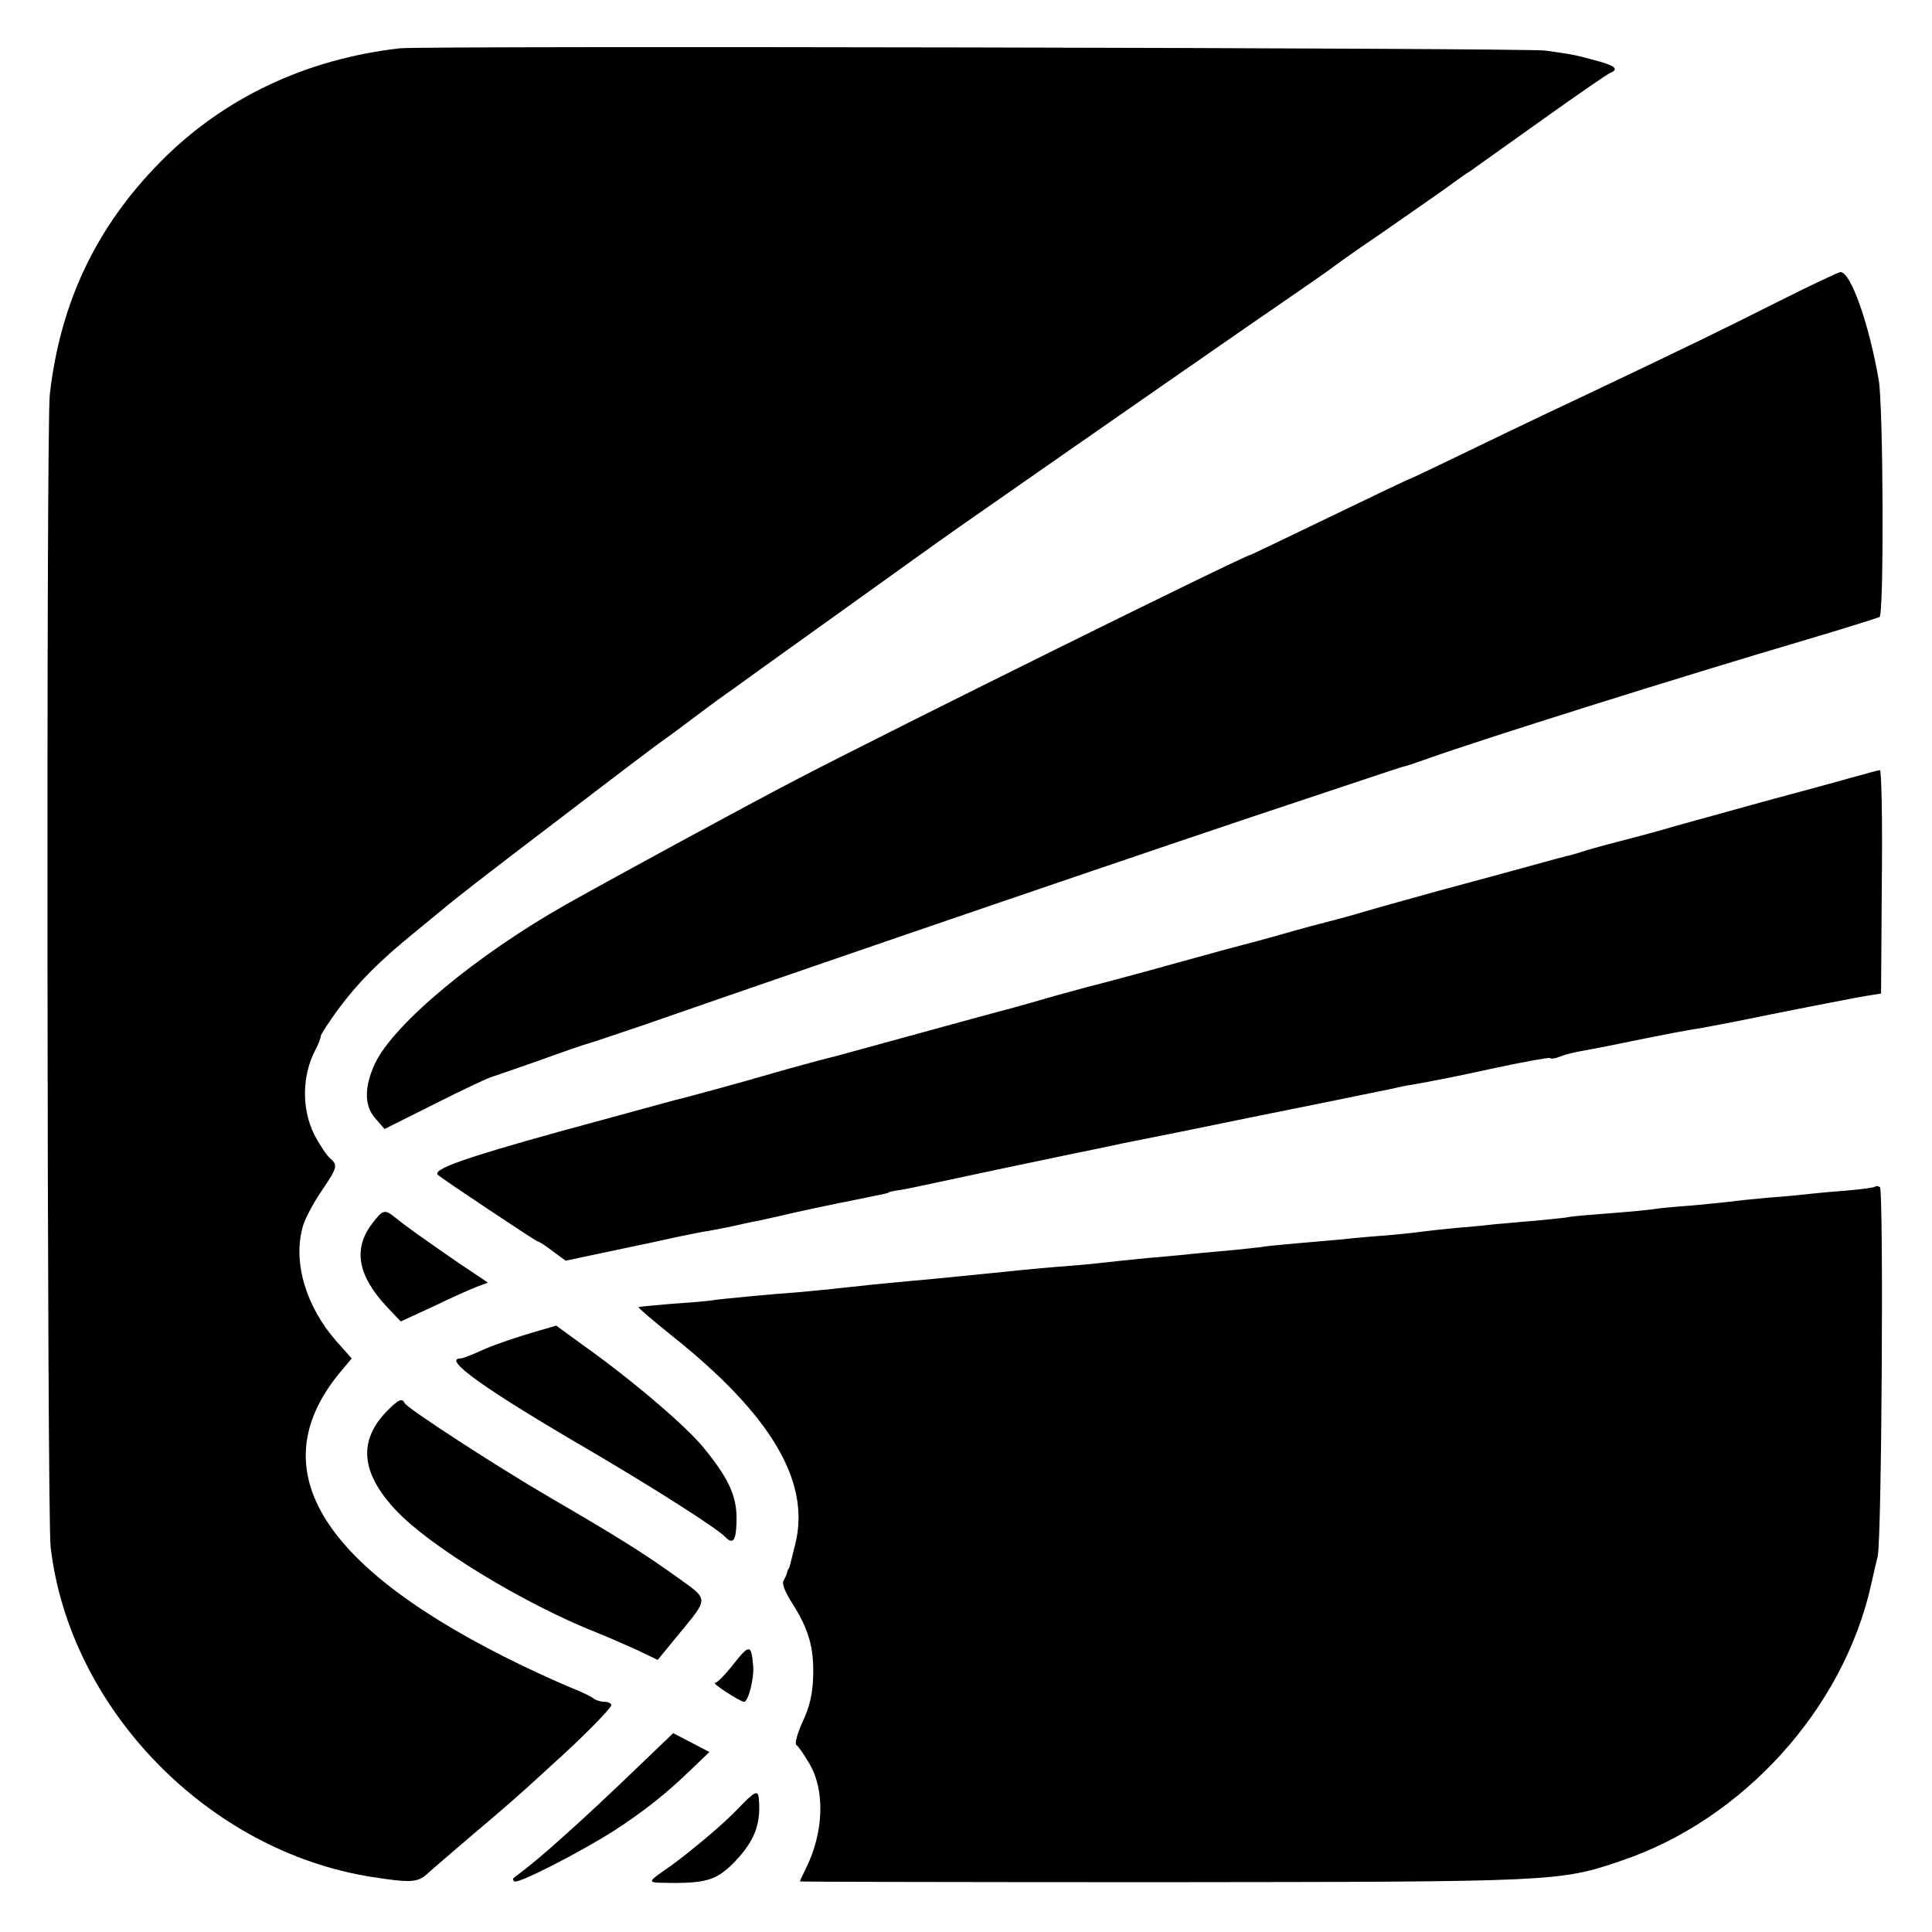
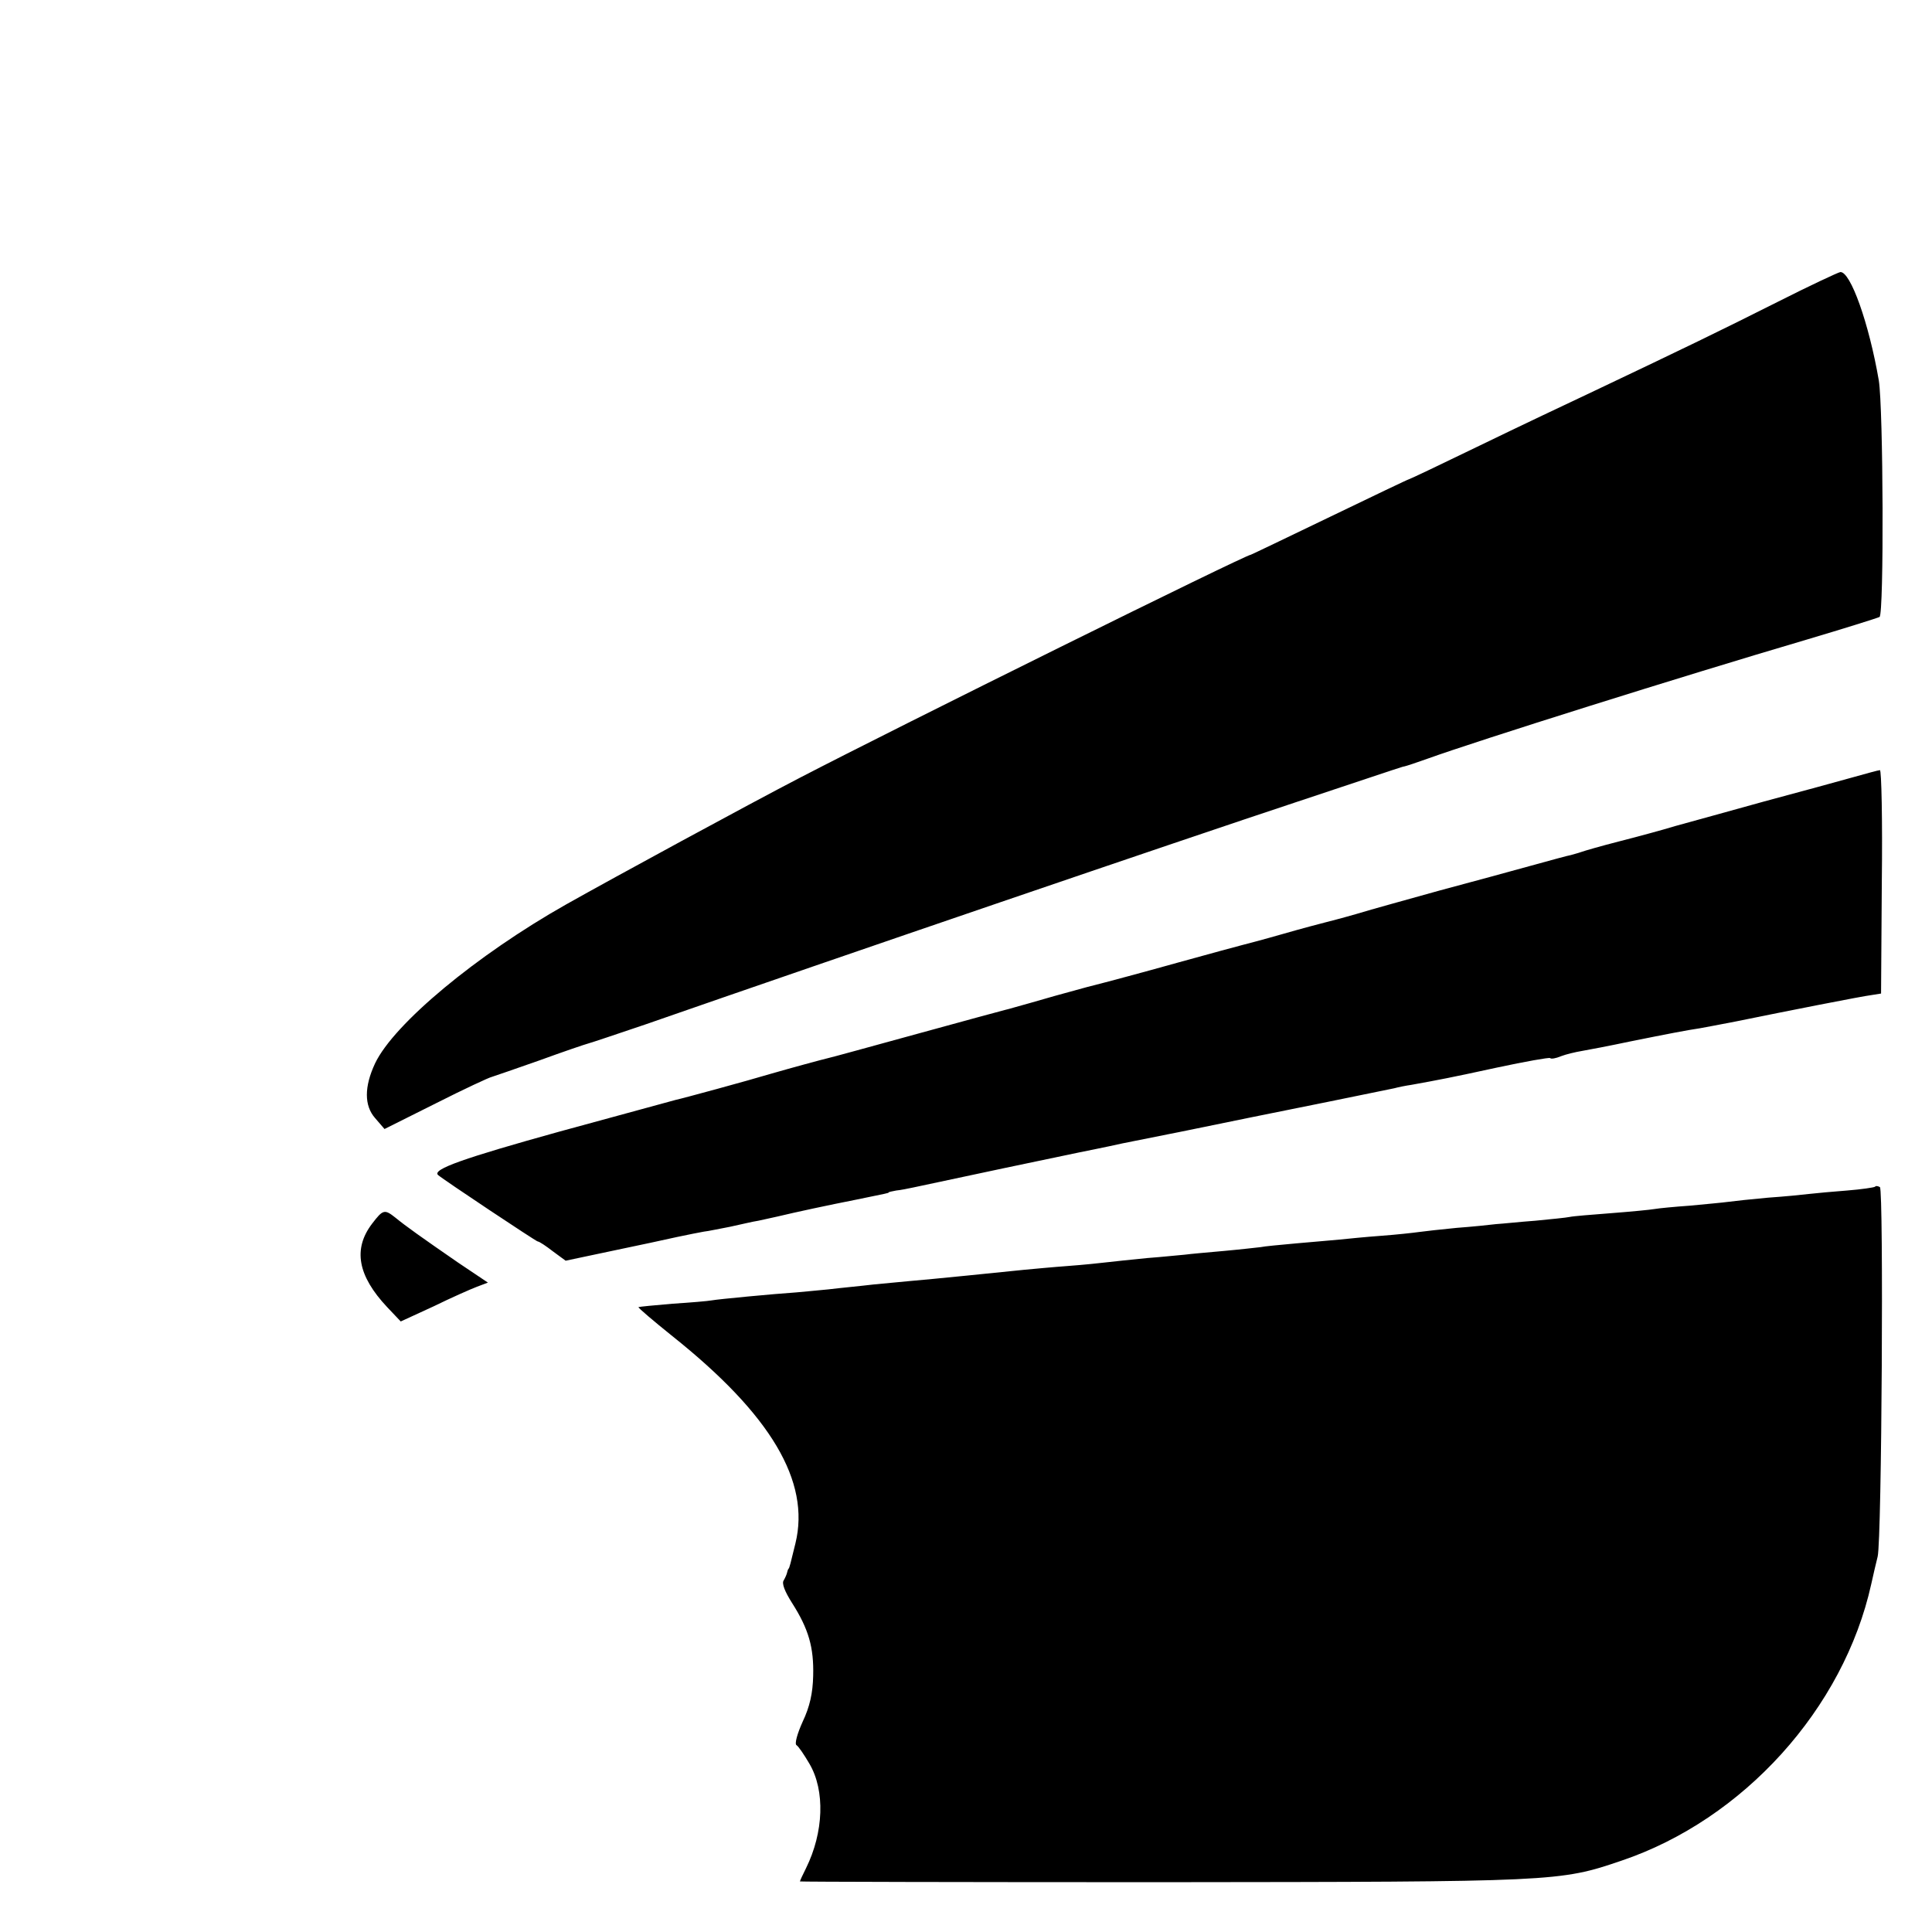
<svg xmlns="http://www.w3.org/2000/svg" version="1" width="682.667" height="682.667" viewBox="0 0 512 512">
-   <path d="M106 12.8c-24.8 2.8-46.7 13.1-63.4 30C25.6 60 16 80 13.2 104.5c-1 7.9-.7 297.1.2 305.3 4.9 42.9 41.7 80.8 85.1 87.6 10.2 1.6 12.1 1.5 14.6-.7 1.3-1.2 6.9-6 12.4-10.7 5.5-4.6 11.8-10.1 14-12.1 2.2-2 5.4-4.9 7-6.4 7.1-6.3 15.5-14.8 15.5-15.6 0-.5-.8-.9-1.8-.9s-2.2-.4-2.8-.8c-.5-.5-2.8-1.6-5-2.5-2.3-.9-8.6-3.7-14-6.3-53-25.6-69.4-51.6-48.7-77.2l3.5-4.2-4-4.5c-8.1-9.2-11.6-20.9-9-30.3.5-2 2.8-6.3 4.9-9.4 4.4-6.5 4.5-7 2.3-8.9-.8-.7-2.7-3.5-4.1-6.2-3.4-6.8-3.3-15.7.3-22.5.8-1.5 1.4-3.1 1.4-3.6s2.2-3.8 4.9-7.5c5.1-6.8 10.6-12.4 20.1-20.1 3-2.5 6-4.9 6.7-5.5 3.9-3.3 11.2-9 32.9-25.5 13.3-10.2 25.2-19.2 26.4-20 1.2-.8 5.2-3.8 8.8-6.5 3.7-2.8 7.7-5.7 8.9-6.5 1.1-.8 13.7-9.9 28-20.1 14.2-10.2 28.7-20.6 32.3-23.1 36.1-25.2 80.3-55.9 87.8-61 5.1-3.5 9.8-6.8 10.5-7.3.7-.6 6.7-4.9 13.5-9.5 6.8-4.7 14.5-10.1 17.2-12 2.6-1.9 5.6-4.1 6.7-4.7 1-.7 9.5-6.8 18.8-13.4 9.4-6.7 17.6-12.4 18.3-12.6 2.3-1 1.2-1.9-4-3.3-5.9-1.6-6.3-1.6-13.3-2.6-4.6-.7-297.9-1.3-303.5-.6z" />
  <path d="M471.1 80c-15.1 7.6-24.8 12.3-48.6 23.6-6.6 3.1-20.3 9.6-30.4 14.5-10.1 4.9-18.5 8.9-18.7 8.9-.2 0-9.6 4.5-21 10s-20.8 10-20.9 10c-1.4 0-93.9 45.8-119.5 59.1-13.7 7.1-49.4 26.5-62 33.6-23.7 13.4-45.6 31.6-50.6 42.1-2.9 6.2-2.9 11.2 0 14.5l2.5 2.9 13.6-6.8c7.5-3.8 14.2-6.9 14.8-7 .7-.2 6.4-2.2 12.7-4.4 6.3-2.3 12.2-4.3 13-4.5.8-.2 7.6-2.5 15-5 51.7-18 141.9-48.8 173-59.1 29.7-9.9 27.3-9.1 28.2-9.3.5-.1 3.2-1 6-2 13.6-4.9 67-21.7 100.6-31.6 10.1-3 18.7-5.7 19.3-6 1.2-.8 1-55.3-.2-62.7-2.6-15.1-7.5-28.9-10.2-28.7-.6.1-8.1 3.6-16.6 7.9zM491 206c-3.6 1-14.1 3.9-23.5 6.4-9.3 2.6-19.9 5.5-23.5 6.5-3.6 1.1-10.3 2.9-15 4.1-4.7 1.2-9.2 2.5-10 2.8-.8.3-2.1.6-2.7.8-.7.1-5.4 1.4-10.5 2.8s-16 4.4-24.3 6.6c-8.2 2.3-18.1 5-22 6.2-3.8 1.1-7.7 2.1-8.5 2.3-.8.2-5.8 1.5-11 3s-10.2 2.8-11 3c-.8.2-8.2 2.2-16.5 4.5-8.2 2.3-19.3 5.3-24.5 6.6-5.2 1.4-12 3.3-15 4.2-3 .8-5.9 1.7-6.5 1.8-.5.1-11.1 3-23.5 6.4-12.4 3.4-22.9 6.3-23.5 6.4-1.7.4-9.8 2.6-15 4.1-6.7 2-23.6 6.6-25.5 7-.8.2-14.7 4-30.8 8.4-25.2 7-33.8 10-32.1 11.5 1.5 1.3 26 17.6 26.4 17.6.4 0 2.2 1.2 4 2.6l3.4 2.5 12.3-2.6c6.8-1.4 14.6-3.1 17.3-3.7 2.8-.6 5.9-1.2 7-1.4 1.1-.1 4.3-.8 7-1.3 2.8-.6 6.1-1.4 7.5-1.6 1.4-.3 3.6-.8 5-1.1 5-1.2 13.4-3 21-4.5 8.2-1.7 8.5-1.7 8.5-1.9 0-.1.9-.3 2-.5 1.1-.1 3.1-.5 4.5-.8 7.8-1.7 41.9-8.9 44-9.3 1.4-.3 6.6-1.3 11.5-2.4 5-1 10.4-2.1 12-2.4 1.7-.3 3.9-.8 5-1 1.1-.2 13.5-2.8 27.5-5.6s26.4-5.4 27.5-5.6c1.1-.3 3.1-.7 4.5-.9 7.2-1.3 10.4-1.9 22.8-4.6 7.5-1.6 13.7-2.7 14-2.5.2.3 1.5.1 2.9-.5 1.3-.5 3.8-1.1 5.6-1.4 1.8-.3 7.5-1.4 12.7-2.5 9.9-2 15.1-3 18.5-3.5 1.1-.2 5.4-1 9.5-1.8 13.7-2.8 33.5-6.7 36-7l2.5-.4.2-29.6c.2-16.4-.1-29.7-.5-29.6-.4 0-3.6.9-7.2 1.9zM496.9 314.5c-.3.2-3.6.7-7.4 1-3.9.3-8.3.7-10 .9-1.6.2-6.6.7-11 1-4.4.4-9.1.9-10.5 1.1-1.4.2-5.9.6-10 1-4.2.3-8.4.7-9.5.9-1.1.2-6.3.7-11.5 1.1-5.2.4-10.2.8-11 1-.9.2-5 .6-9.1 1-4.1.3-8.7.8-10.4.9-1.6.2-6.4.7-10.5 1-4.1.4-8.6.9-10 1.1-1.4.2-5.9.7-10 1-4.1.3-9.1.8-11 1-1.9.2-7.1.6-11.4 1-4.4.4-8.7.8-9.5 1-.9.1-5.2.6-9.6 1-4.4.4-9.1.8-10.5 1-1.4.1-5.9.6-10 .9-4.1.4-8.8.9-10.5 1.1-1.6.2-6.4.7-10.5 1-4.1.3-9.3.8-11.5 1-4.8.5-25.5 2.6-30.5 3-1.9.2-6.2.6-9.5.9-3.3.4-8.7.9-12 1.3-3.3.3-7.1.7-8.5.8-6 .4-20.7 1.8-22.3 2.1-1 .2-5.8.6-10.5.9-4.8.4-8.8.8-9 .9-.1.2 3.9 3.6 9 7.7 26.1 20.8 36.6 38.5 32.6 54.9-1.3 5.4-1.6 6.5-1.8 6.7-.2.2-.3.6-.4 1-.1.5-.5 1.4-.9 2.1-.6.8.3 3 2.2 6 4.4 6.9 5.8 11.8 5.6 19.3-.1 4.6-.9 8.2-2.8 12.2-1.4 3.1-2.2 5.9-1.6 6.2.5.3 2 2.5 3.4 4.9 4.2 7.1 3.8 18.2-.9 27.7-.9 1.8-1.6 3.3-1.6 3.5 0 .1 43.3.2 96.3.2 103.9-.1 105-.1 121.4-5.7 32.3-10.9 58.9-40.3 66.2-73.3.5-2.3 1.3-5.7 1.7-7.3 1.1-4.5 1.6-97.2.6-97.9-.5-.3-1.1-.4-1.3-.1zM98.6 324.3c-5.1 6.7-3.8 13.8 4 22.1l3.6 3.8 8.7-4c4.7-2.3 9.9-4.6 11.5-5.2l2.9-1.1-7.9-5.3c-9.7-6.7-13.8-9.6-16.6-11.9-2.9-2.3-3.3-2.2-6.2 1.6z" />
-   <path d="M139.9 353.5c-4 1.2-9.5 3.1-12.1 4.3-2.6 1.2-5.2 2.2-5.7 2.2-5.1 0 6.4 8.2 34.4 24.5 17 10 33.2 20.3 35.7 22.8 2.2 2.3 3 .8 3-5.3-.1-5.8-2.3-10.5-8.7-18.3-4.6-5.7-19-18-32.1-27.3l-7-5.1-7.5 2.2zM102.3 374.2c-7.4 7.8-6.6 16.2 2.6 26 8.8 9.5 34 24.9 53.6 32.6 2.8 1.1 7.4 3.2 10.4 4.5l5.4 2.6 5.4-6.6c8.3-10.1 8.3-9.2-.5-15.5-8.8-6.3-15.5-10.5-33.2-20.8-14.1-8.2-38.3-23.9-38.8-25.2-.6-1.4-1.7-.9-4.9 2.4zM194 441.5c-1.9 2.4-3.9 4.4-4.5 4.5-1 0 6.5 4.9 7.7 5 1.1 0 2.7-6.3 2.4-9.5-.5-5.9-1-5.9-5.6 0zM168.4 468.9c-5.5 5.3-13.6 12.9-18.1 16.9-6.8 6.1-9.3 8.2-14.2 11.9-.2.2-.2.6.2.9.8.8 17.2-7.6 26.2-13.3 8.2-5.3 14.1-10 20.7-16.4l4.8-4.6-4.8-2.5-4.8-2.5-10 9.6zM195.5 479.4c-3.7 3.9-11.9 10.8-17.5 14.9-7.1 5-7.1 4.6.7 4.7 8.7 0 11.5-1 15.9-5.5 5.3-5.5 7.1-10 6.5-16.8-.2-2.5-1.1-2-5.6 2.7z" />
</svg>